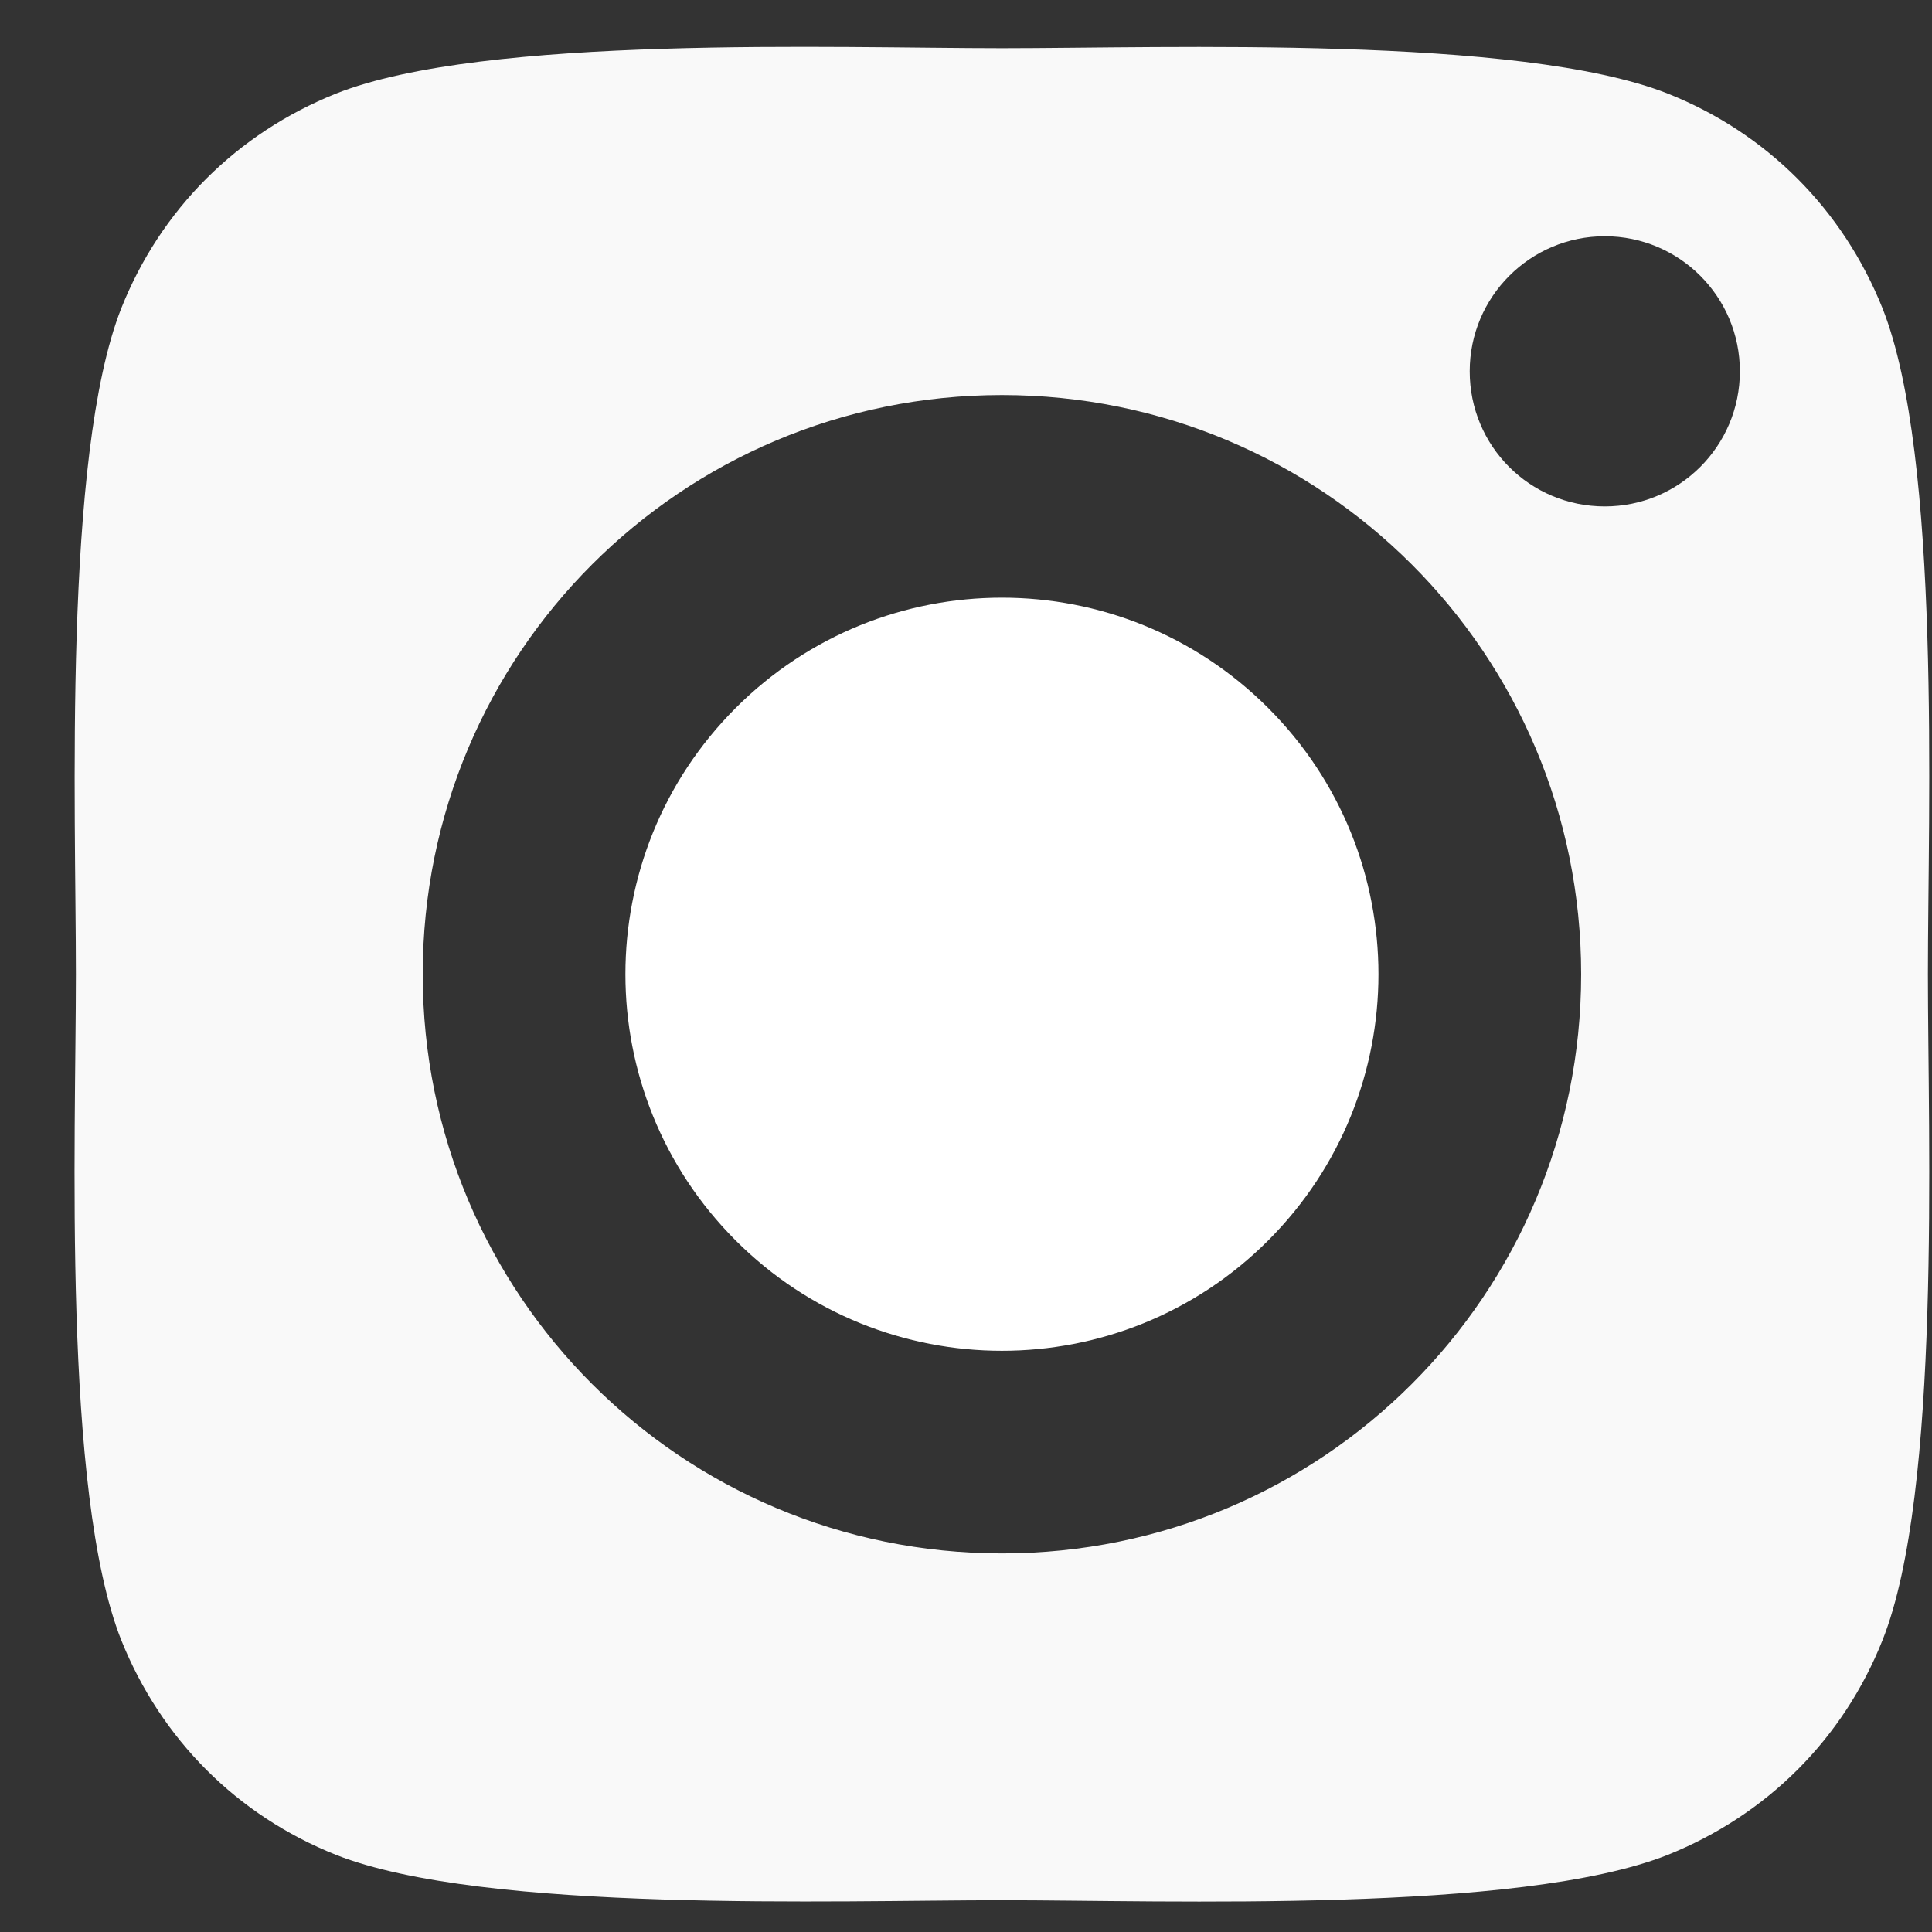
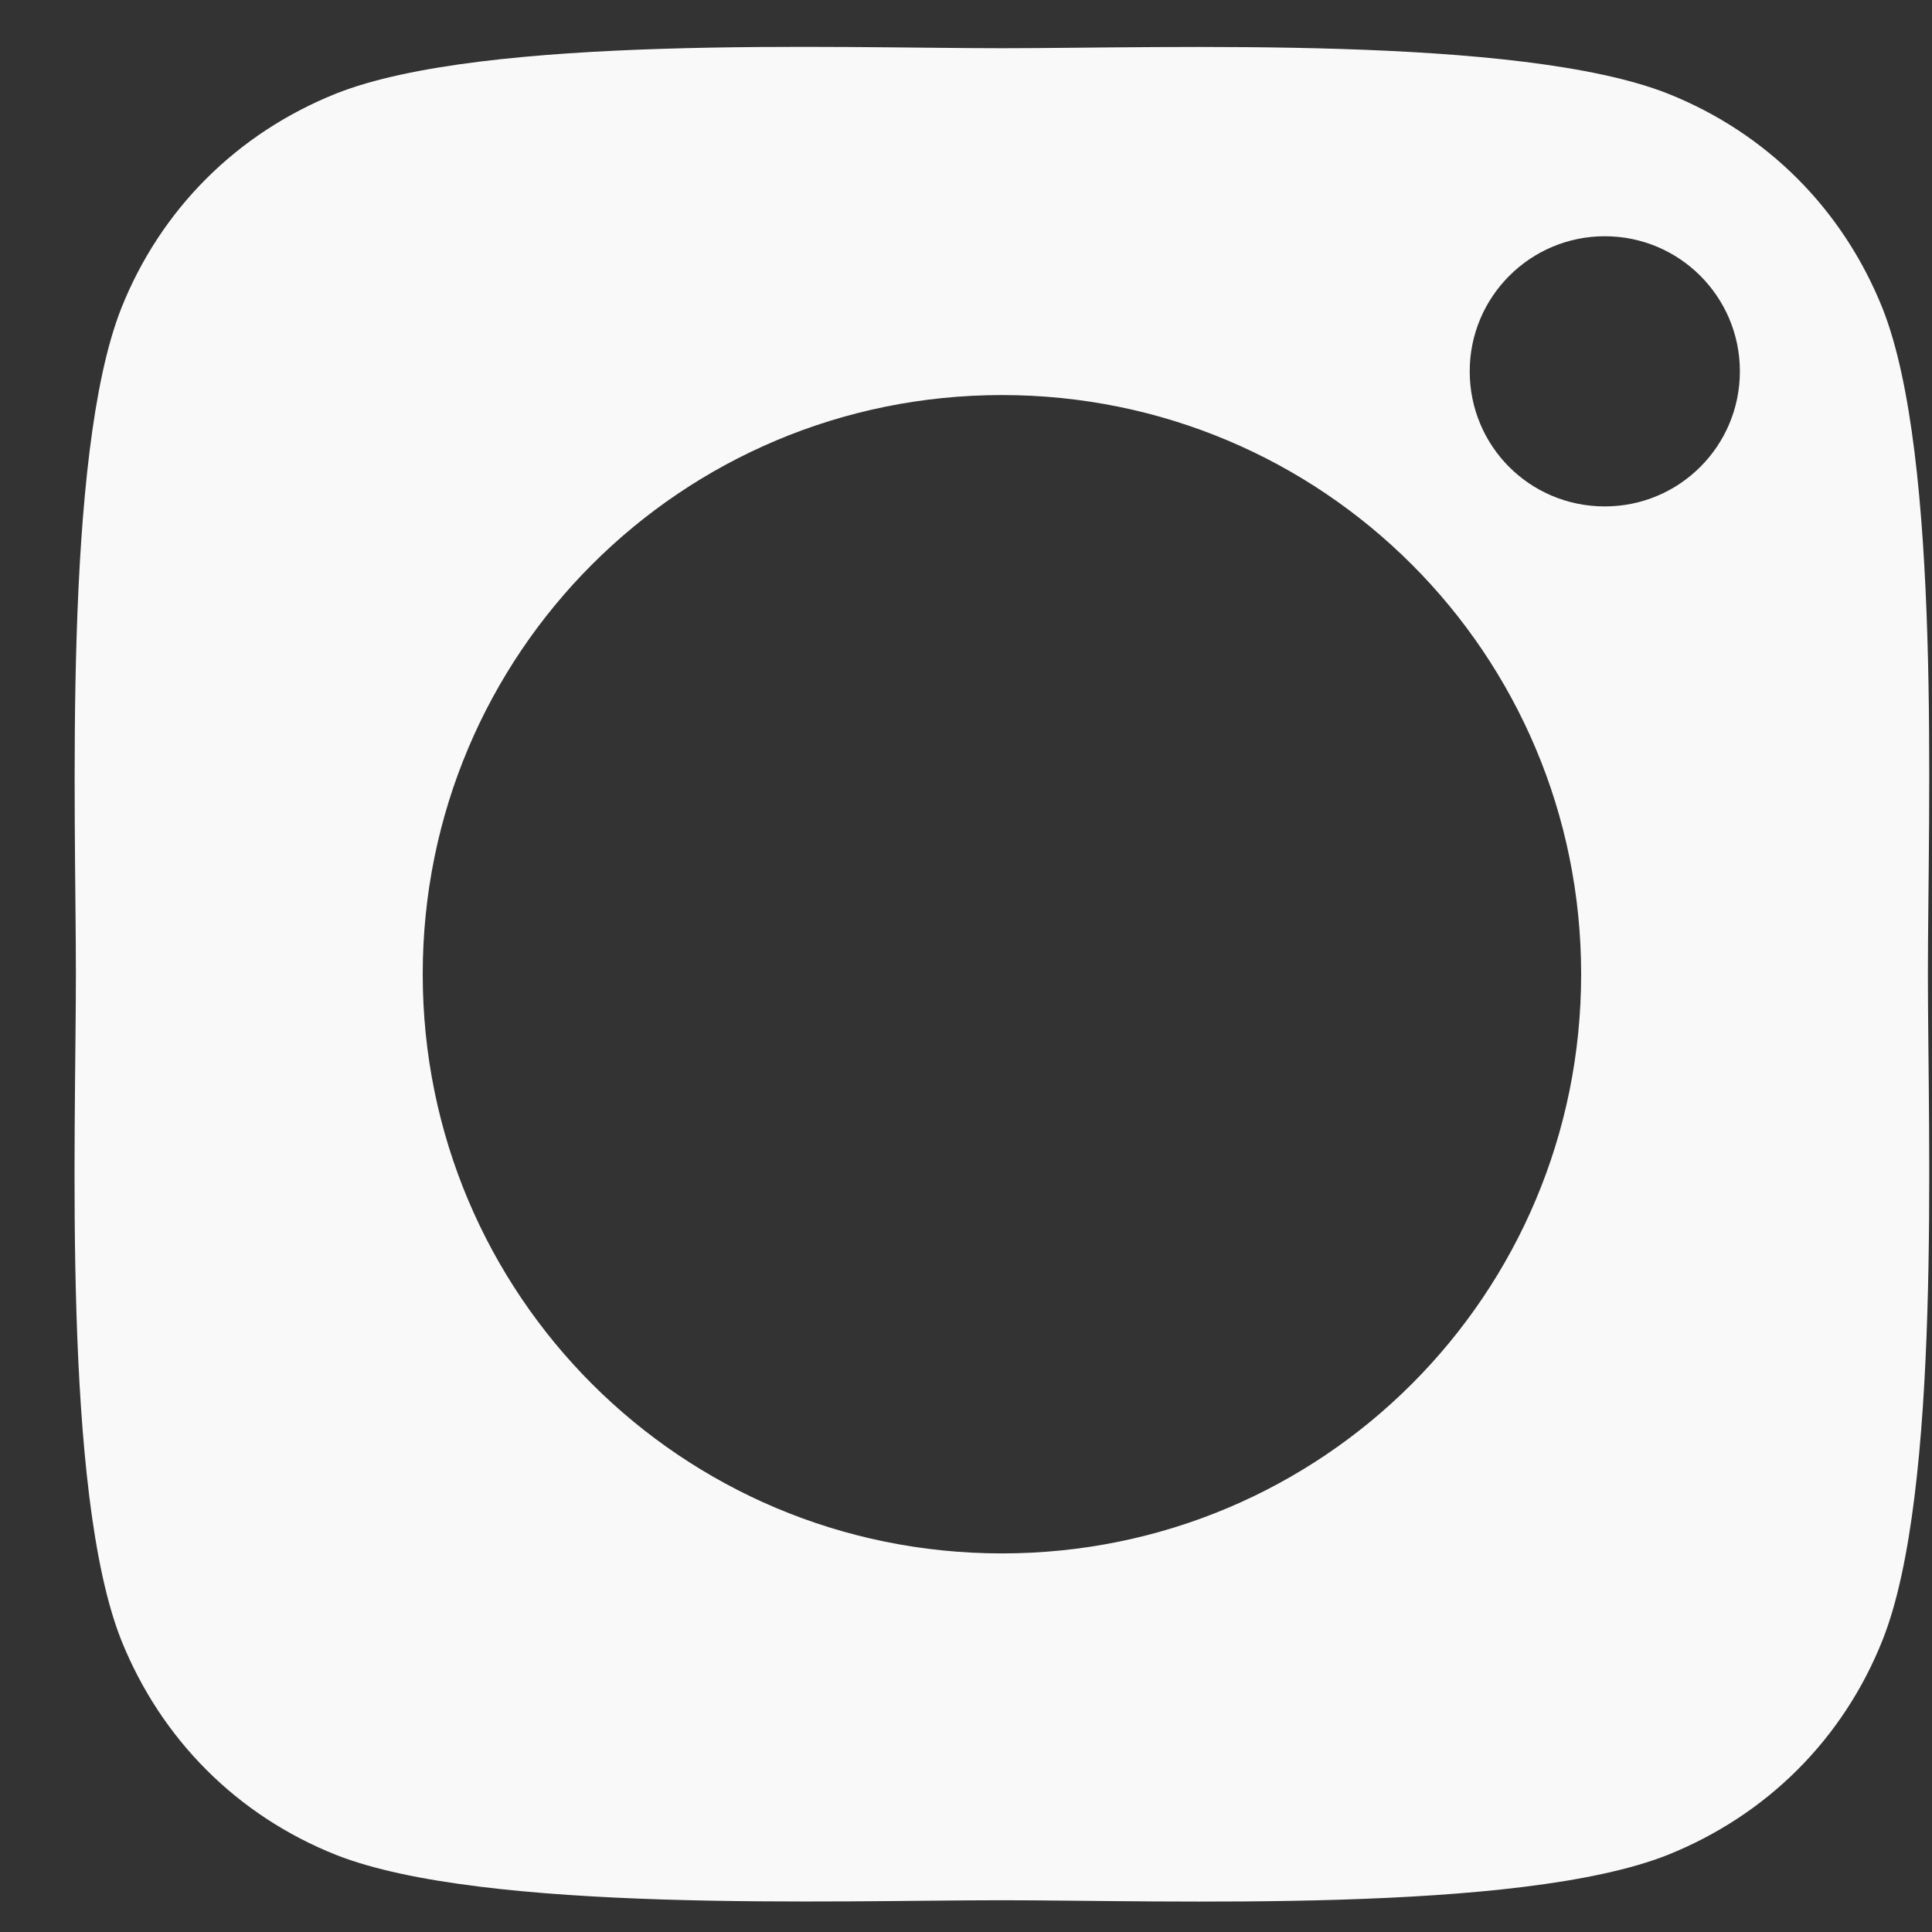
<svg xmlns="http://www.w3.org/2000/svg" width="25" height="25" viewBox="0 0 25 25" fill="none">
  <rect x="0" y="0" width="25" height="25" fill="#333333" stroke="none" />
  <g id="Instagram" clip-path="url(#clip0_1087_12529)">
    <g id="Group 521">
      <path id="Vector" d="M24.36 3.99C23.845 2.705 22.86 1.72 21.581 1.211C19.664 0.454 15.091 0.624 12.965 0.624C10.838 0.624 6.272 0.448 4.348 1.211C3.063 1.726 2.078 2.711 1.569 3.99C0.813 5.907 0.982 10.48 0.982 12.606C0.982 14.733 0.806 19.299 1.569 21.223C2.085 22.508 3.07 23.493 4.348 24.002C6.266 24.759 10.838 24.589 12.965 24.589C15.091 24.589 19.657 24.765 21.581 24.002C22.866 23.486 23.851 22.502 24.36 21.223C25.123 19.305 24.947 14.733 24.947 12.606C24.947 10.48 25.123 5.914 24.36 3.99ZM12.965 20.101C8.816 20.101 5.47 16.755 5.47 12.606C5.47 8.458 8.816 5.112 12.965 5.112C17.113 5.112 20.46 8.458 20.46 12.606C20.46 16.755 17.113 20.101 12.965 20.101ZM20.766 6.553C19.794 6.553 19.018 5.771 19.018 4.805C19.018 3.84 19.801 3.057 20.766 3.057C21.732 3.057 22.514 3.84 22.514 4.805C22.514 5.771 21.732 6.553 20.766 6.553Z" fill="#F9F9F9" />
-       <path id="Vector_2" d="M16.41 16.052C18.313 14.149 18.313 11.064 16.41 9.161C14.508 7.258 11.422 7.258 9.52 9.161C7.617 11.064 7.617 14.149 9.52 16.052C11.422 17.955 14.508 17.955 16.41 16.052Z" fill="white" />
    </g>
  </g>
  <defs>
    <clipPath id="clip0_1087_12529">
      <rect width="24" height="24" fill="white" transform="translate(0.965 0.606)" />
    </clipPath>
  </defs>
</svg>